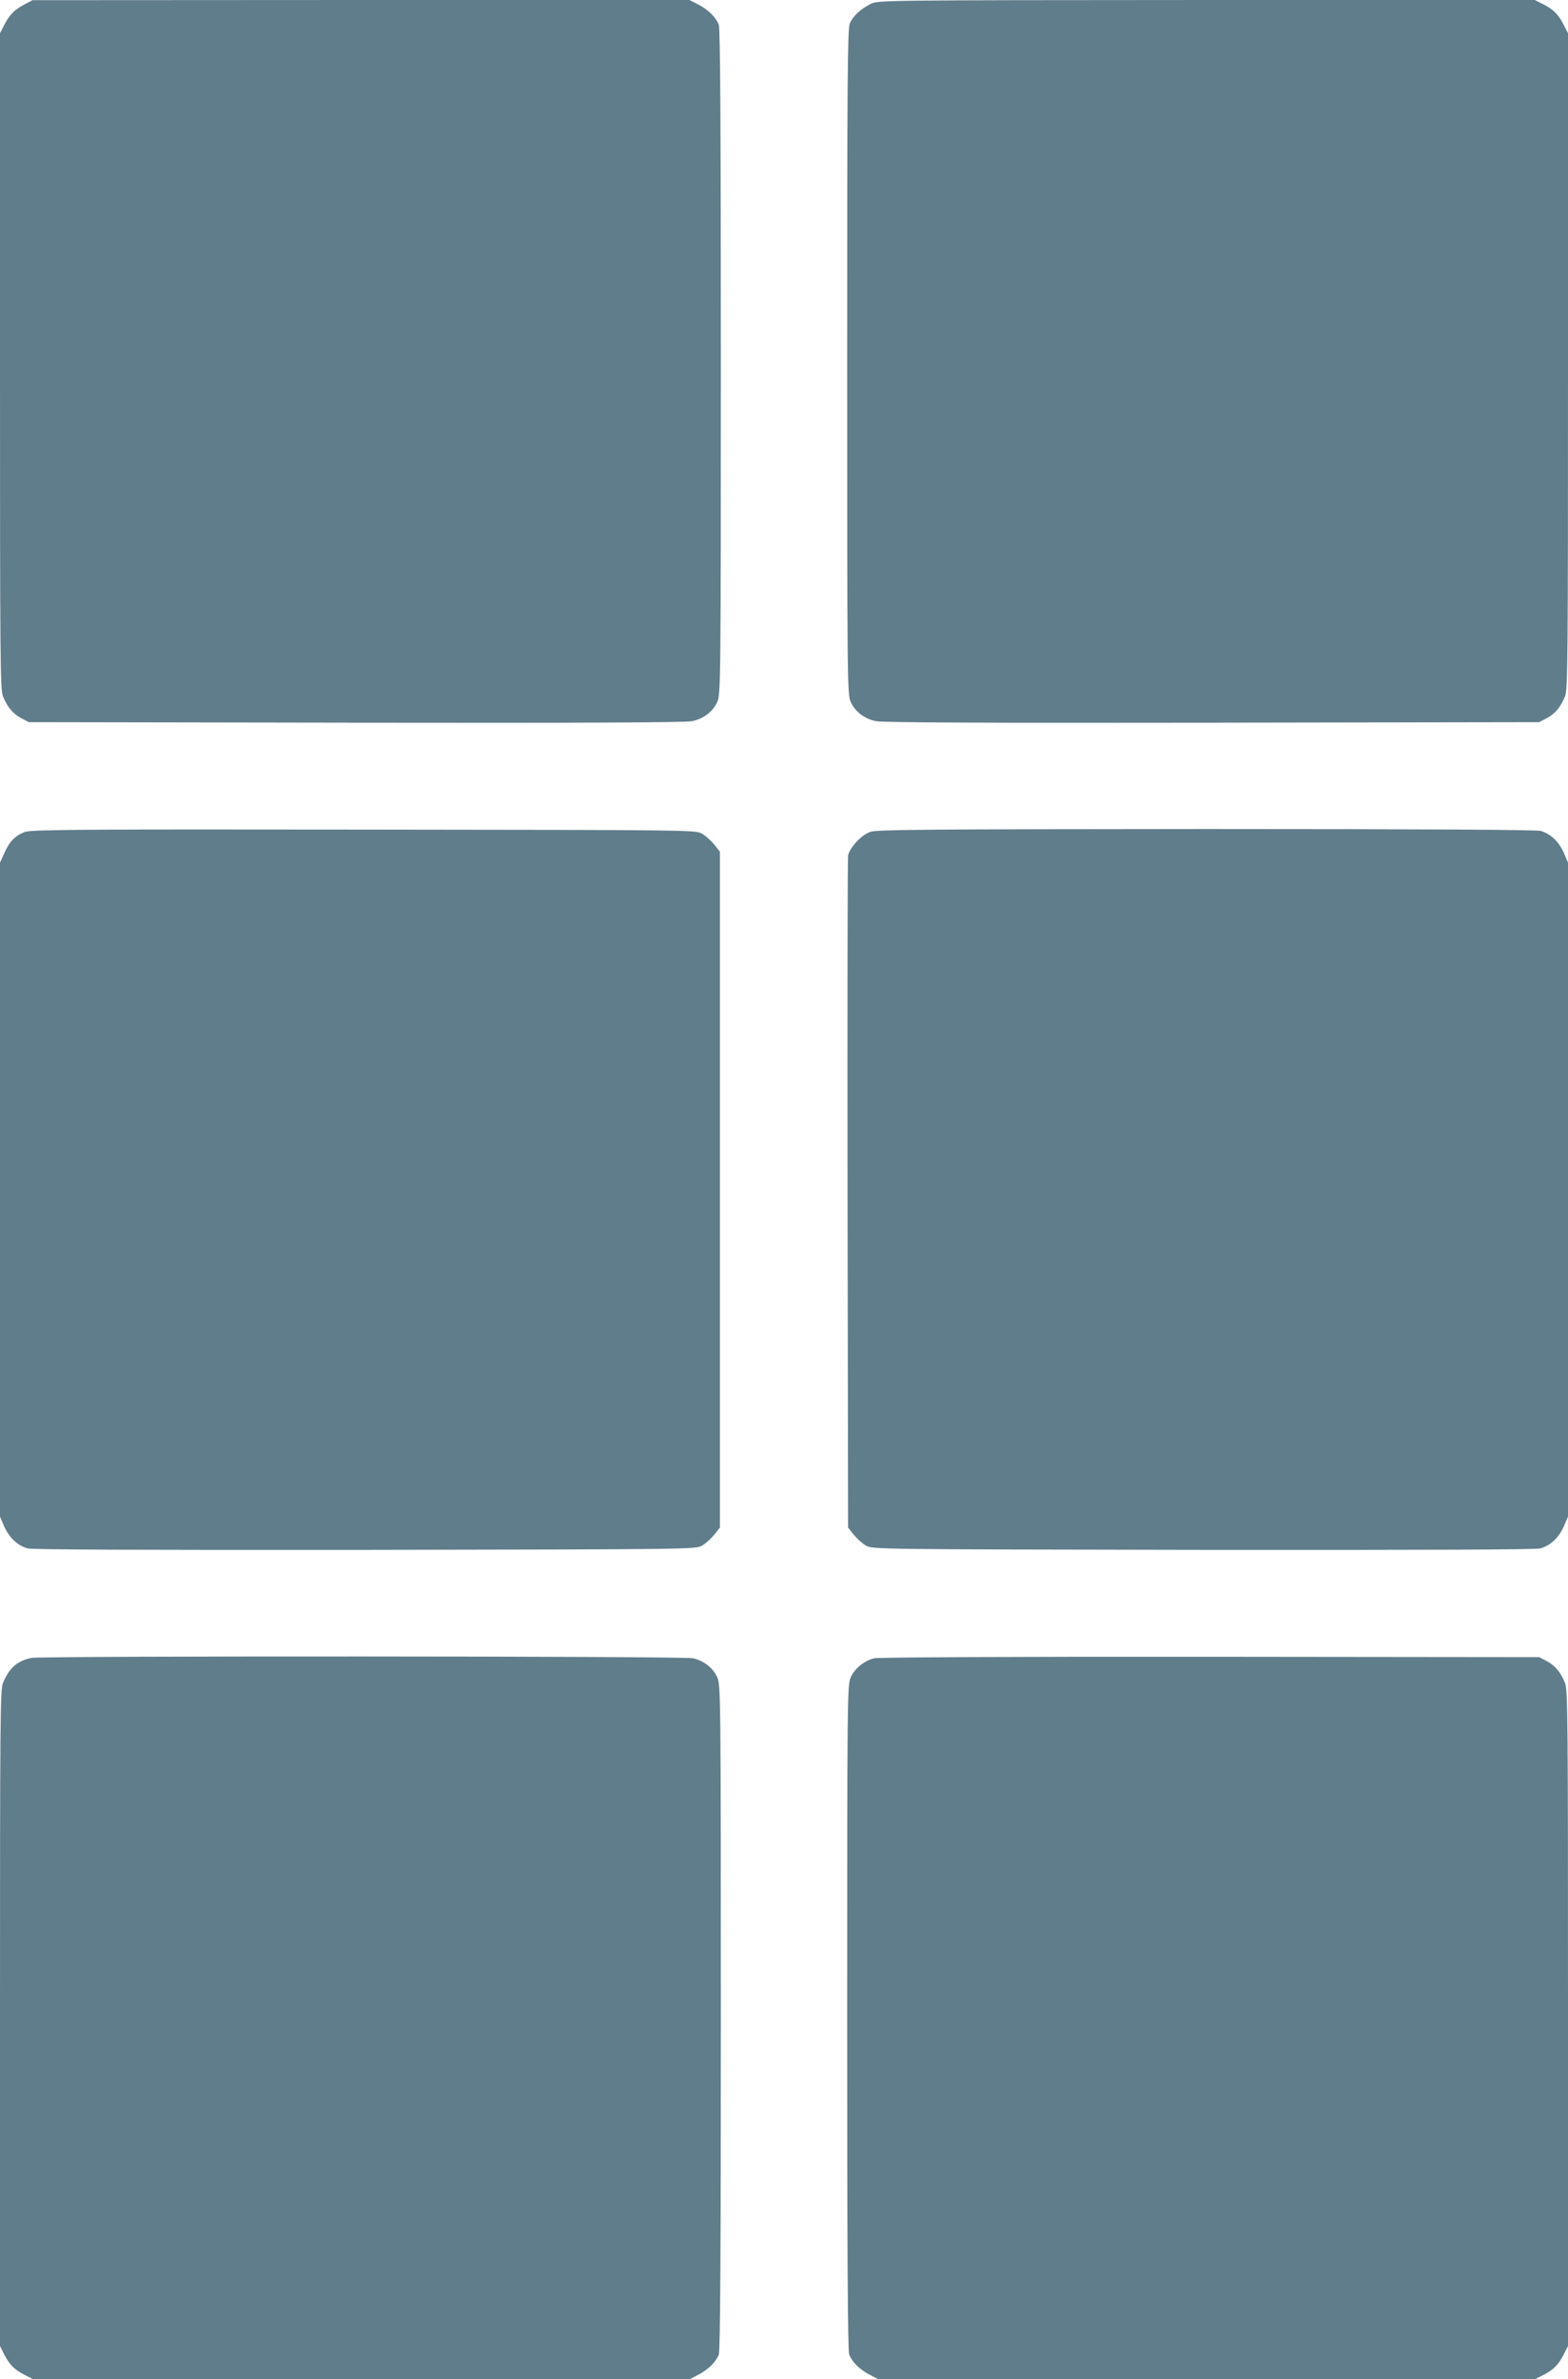
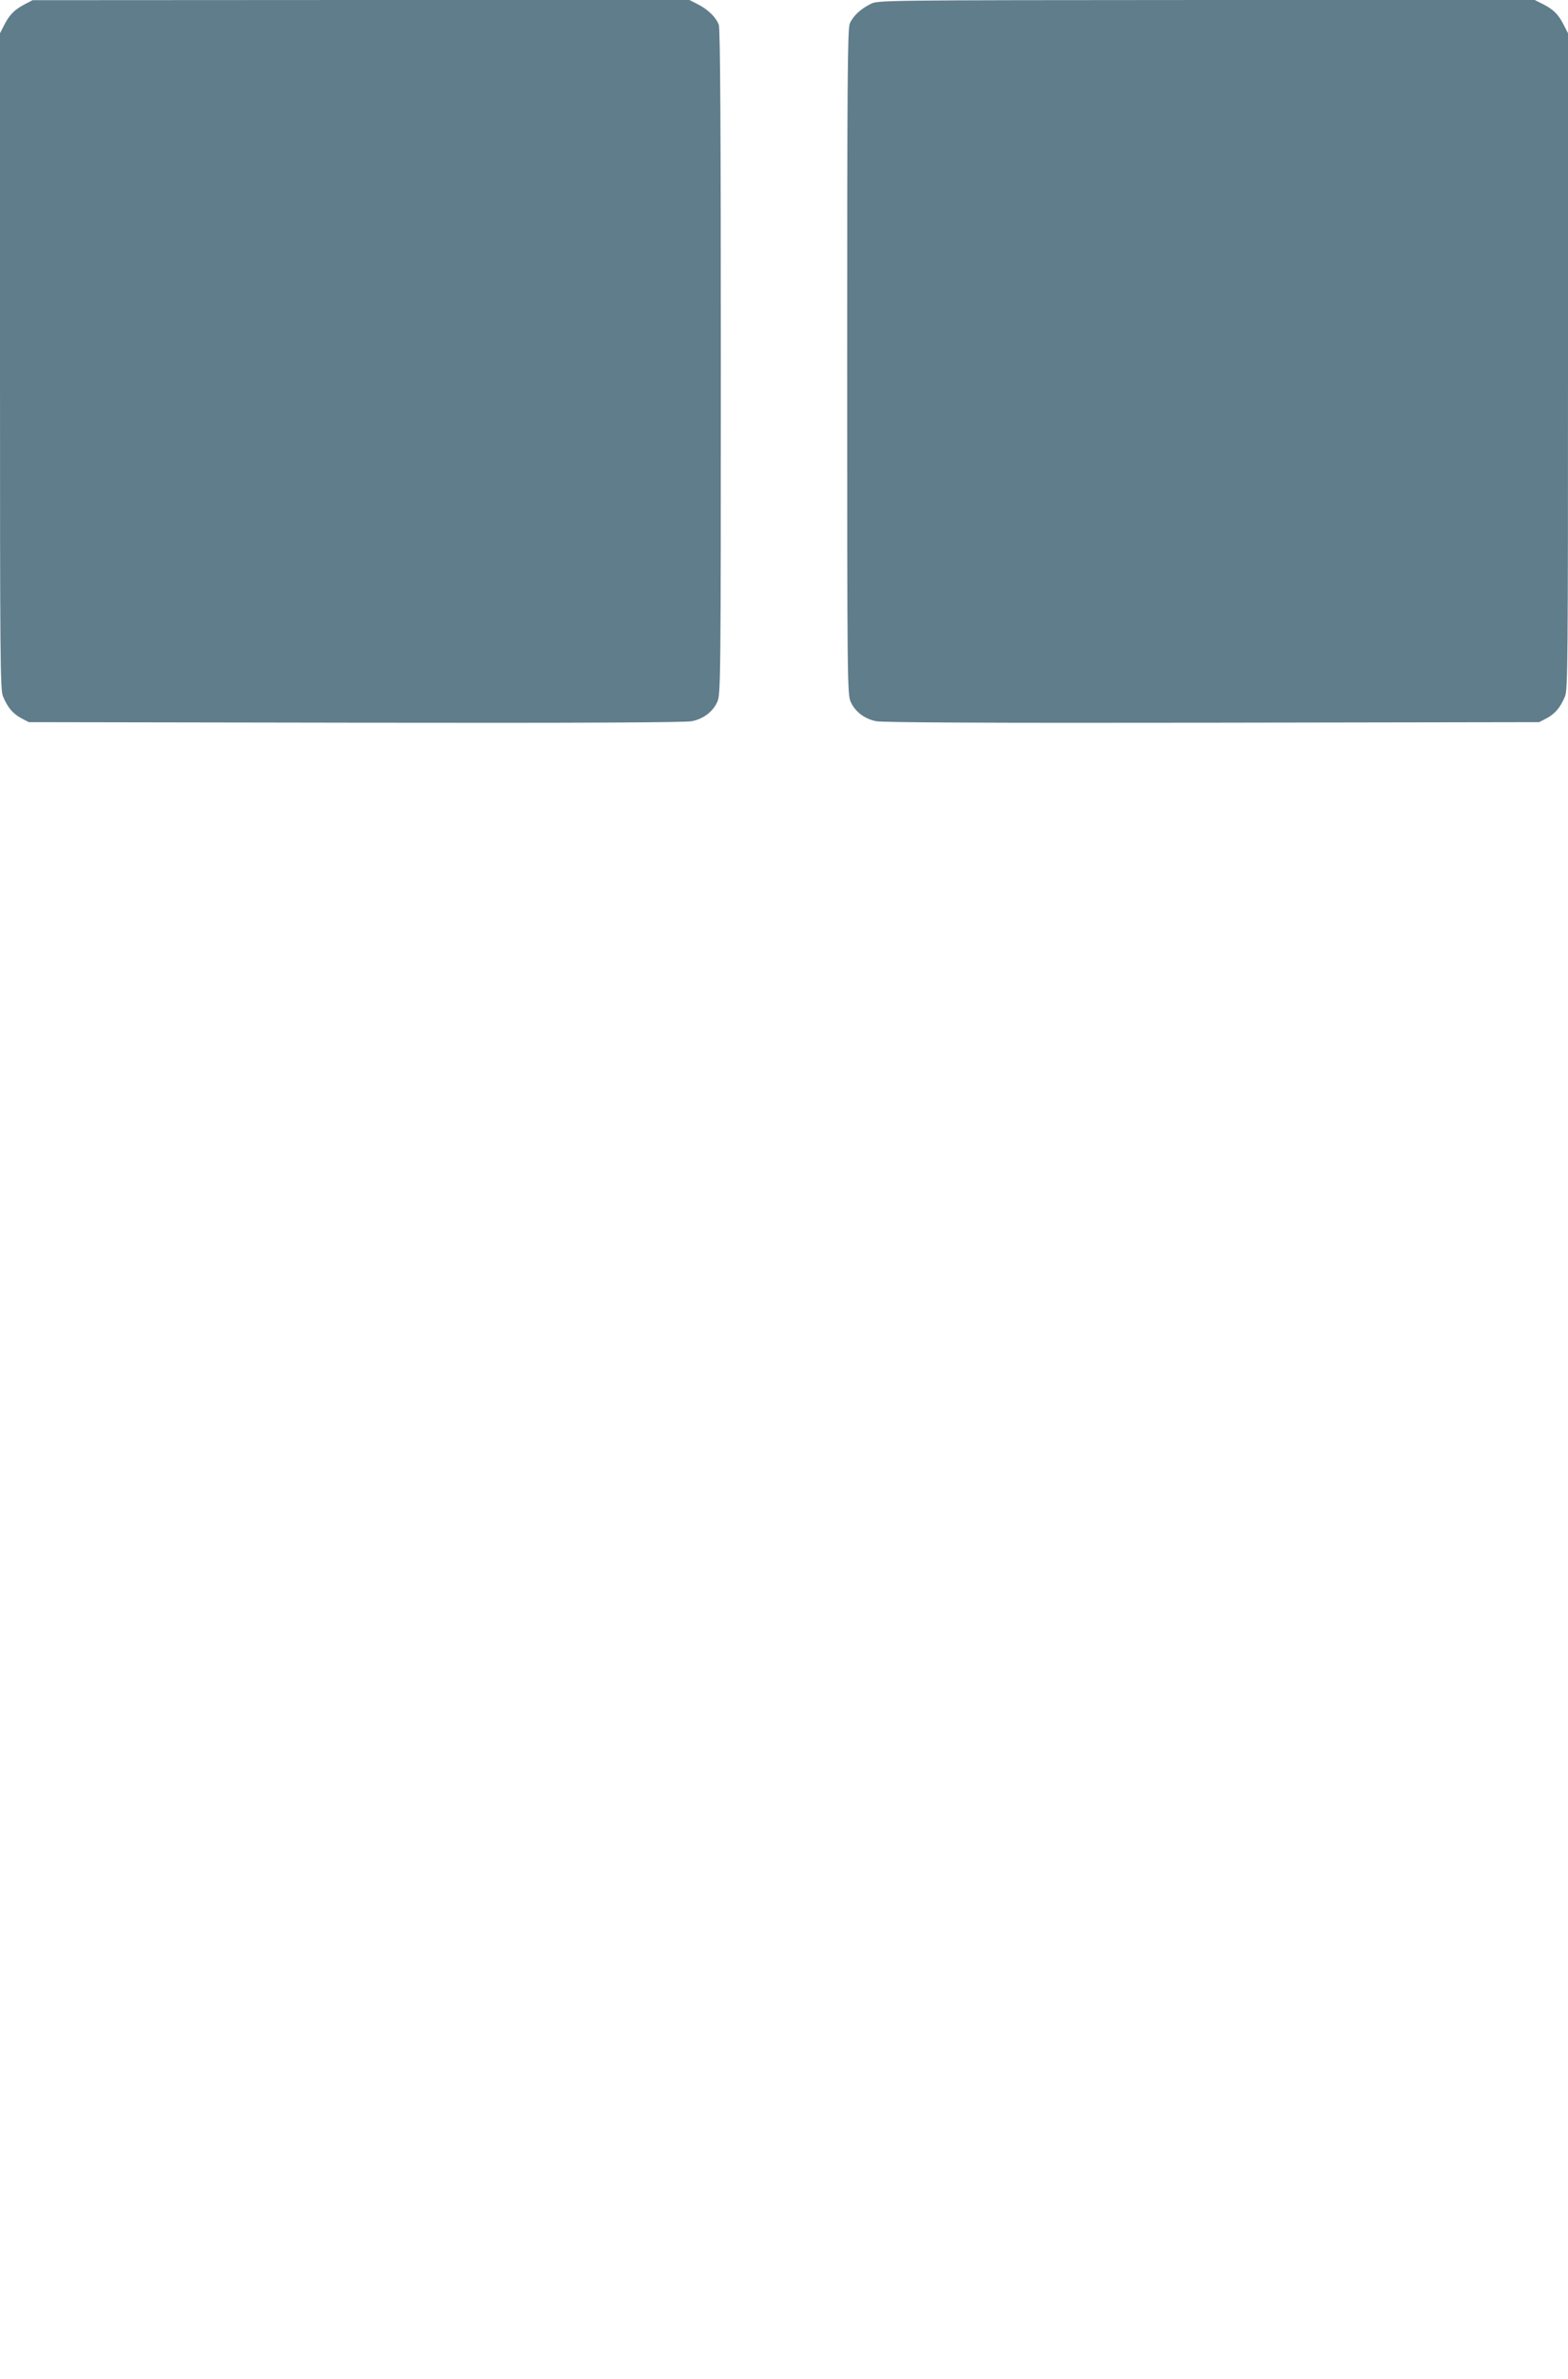
<svg xmlns="http://www.w3.org/2000/svg" version="1.0" width="844pt" height="1280pt" viewBox="0 0 844 1280" preserveAspectRatio="xMidYMid meet">
  <g transform="translate(0,1280) scale(0.1,-0.1)" fill="#607d8b" stroke="none">
    <path d="M135 12778 c-56 -29 -83 -56 -111 -110 l-24 -47 0 -1764 c0 -1601 1 -1768 16 -1803 25 -60 52 -92 97 -117 l42 -22 1760 -3 c1206 -2 1776 1 1809 8 63 13 113 51 137 104 18 40 19 104 19 1828 0 1239 -3 1795 -11 1815 -15 40 -57 81 -111 109 l-47 24 -1768 0 -1768 -1 -40 -21z" />
    <path d="M4685 12778 c-54 -27 -95 -66 -111 -105 -12 -27 -14 -324 -14 -1820 0 -1725 1 -1789 19 -1829 24 -53 74 -91 137 -104 33 -7 603 -10 1809 -8 l1760 3 42 22 c45 25 72 57 97 117 15 35 16 202 16 1803 l0 1764 -24 47 c-28 55 -55 82 -113 111 l-42 21 -1768 0 c-1767 -1 -1768 -1 -1808 -22z" />
-     <path d="M137 8325 c-53 -18 -86 -51 -113 -113 l-24 -53 0 -1759 0 -1759 23 -54 c28 -61 72 -102 126 -117 27 -7 613 -9 1817 -8 1759 3 1779 3 1813 23 19 11 48 37 65 58 l31 39 0 1818 0 1818 -31 39 c-17 21 -46 47 -65 58 -34 20 -54 20 -1819 22 -1494 2 -1791 0 -1823 -12z" />
-     <path d="M4685 8325 c-49 -17 -112 -85 -120 -128 -3 -18 -4 -838 -3 -1824 l3 -1791 31 -39 c17 -21 46 -47 65 -58 34 -20 54 -20 1813 -23 1204 -1 1790 1 1817 8 54 15 98 56 126 117 l23 54 0 1759 0 1759 -23 54 c-27 60 -71 102 -125 117 -25 6 -617 10 -1802 10 -1488 -1 -1771 -3 -1805 -15z" />
-     <path d="M170 3881 c-77 -16 -120 -53 -154 -135 -15 -35 -16 -202 -16 -1803 l0 -1764 21 -42 c29 -58 56 -85 111 -113 l47 -24 1766 0 1766 0 47 24 c54 28 96 69 111 109 8 20 11 576 11 1815 0 1724 -1 1788 -19 1828 -23 51 -72 90 -131 103 -51 12 -3502 13 -3560 2z" />
-     <path d="M4706 3879 c-54 -13 -105 -54 -127 -103 -18 -40 -19 -104 -19 -1828 0 -1239 3 -1795 11 -1815 15 -40 57 -81 111 -109 l47 -24 1766 0 1766 0 42 21 c58 29 85 56 113 111 l24 47 0 1764 c0 1601 -1 1768 -16 1803 -25 60 -52 92 -97 117 l-42 22 -1770 2 c-1063 1 -1786 -3 -1809 -8z" />
  </g>
</svg>